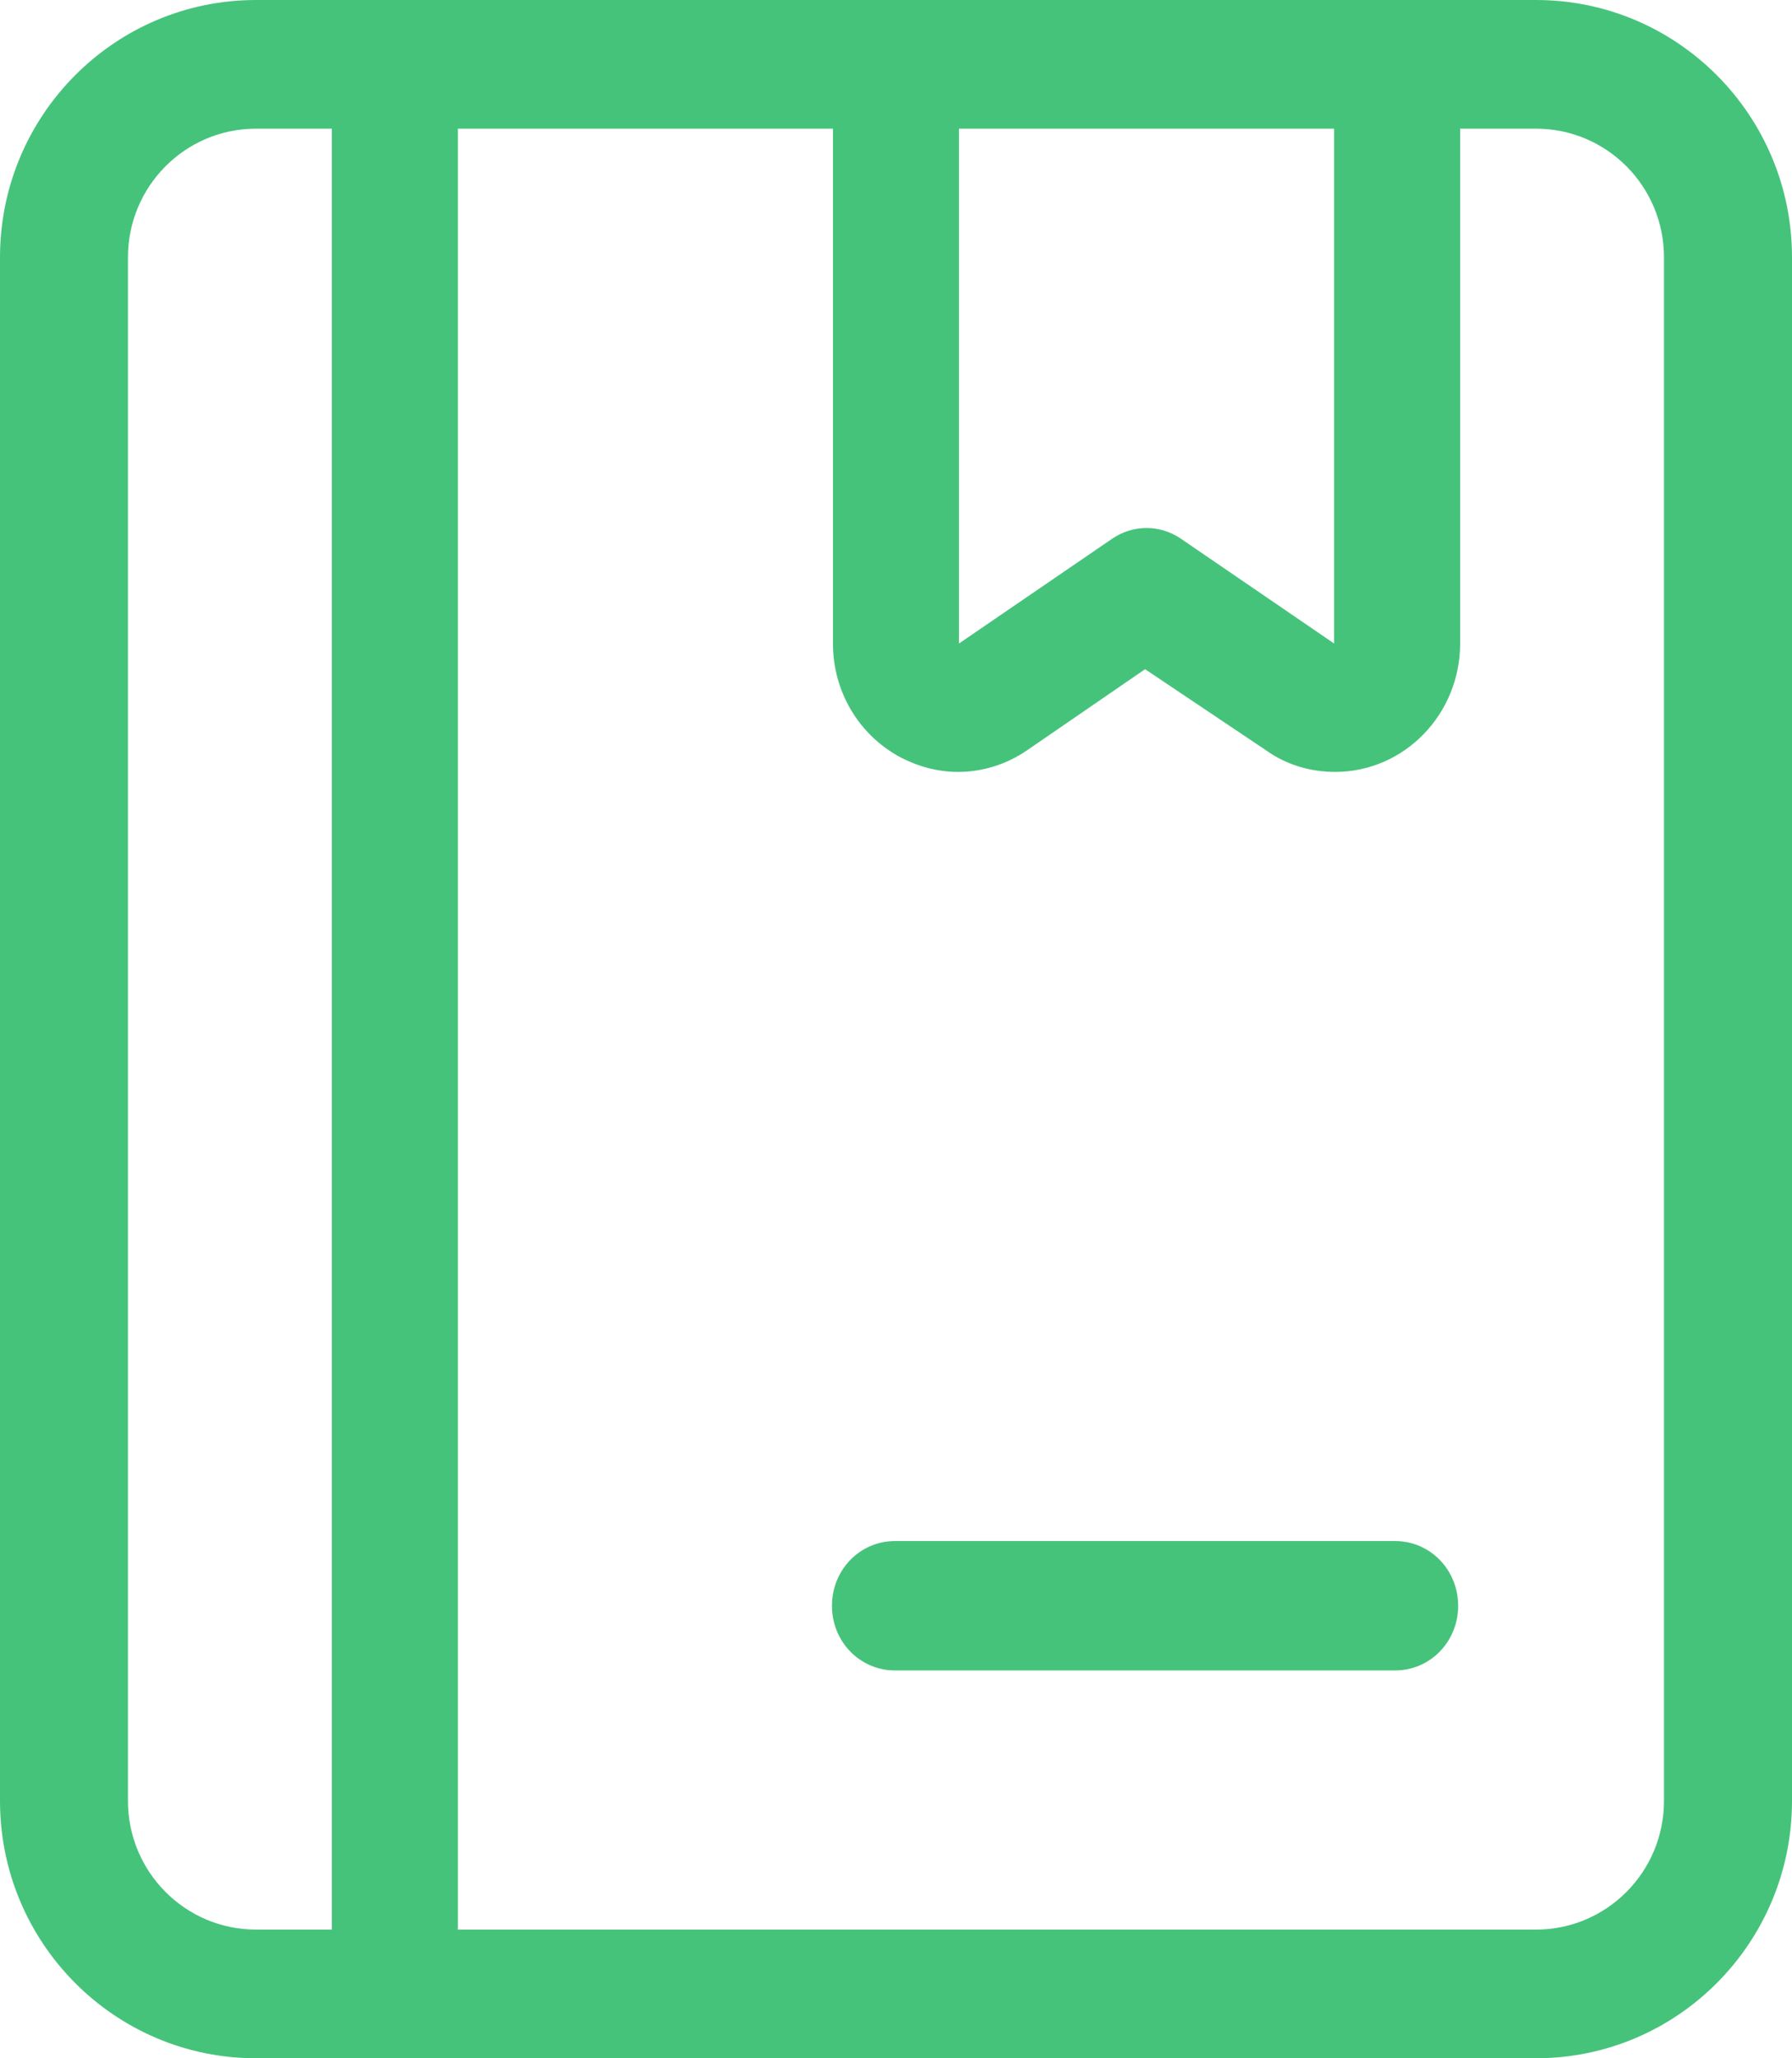
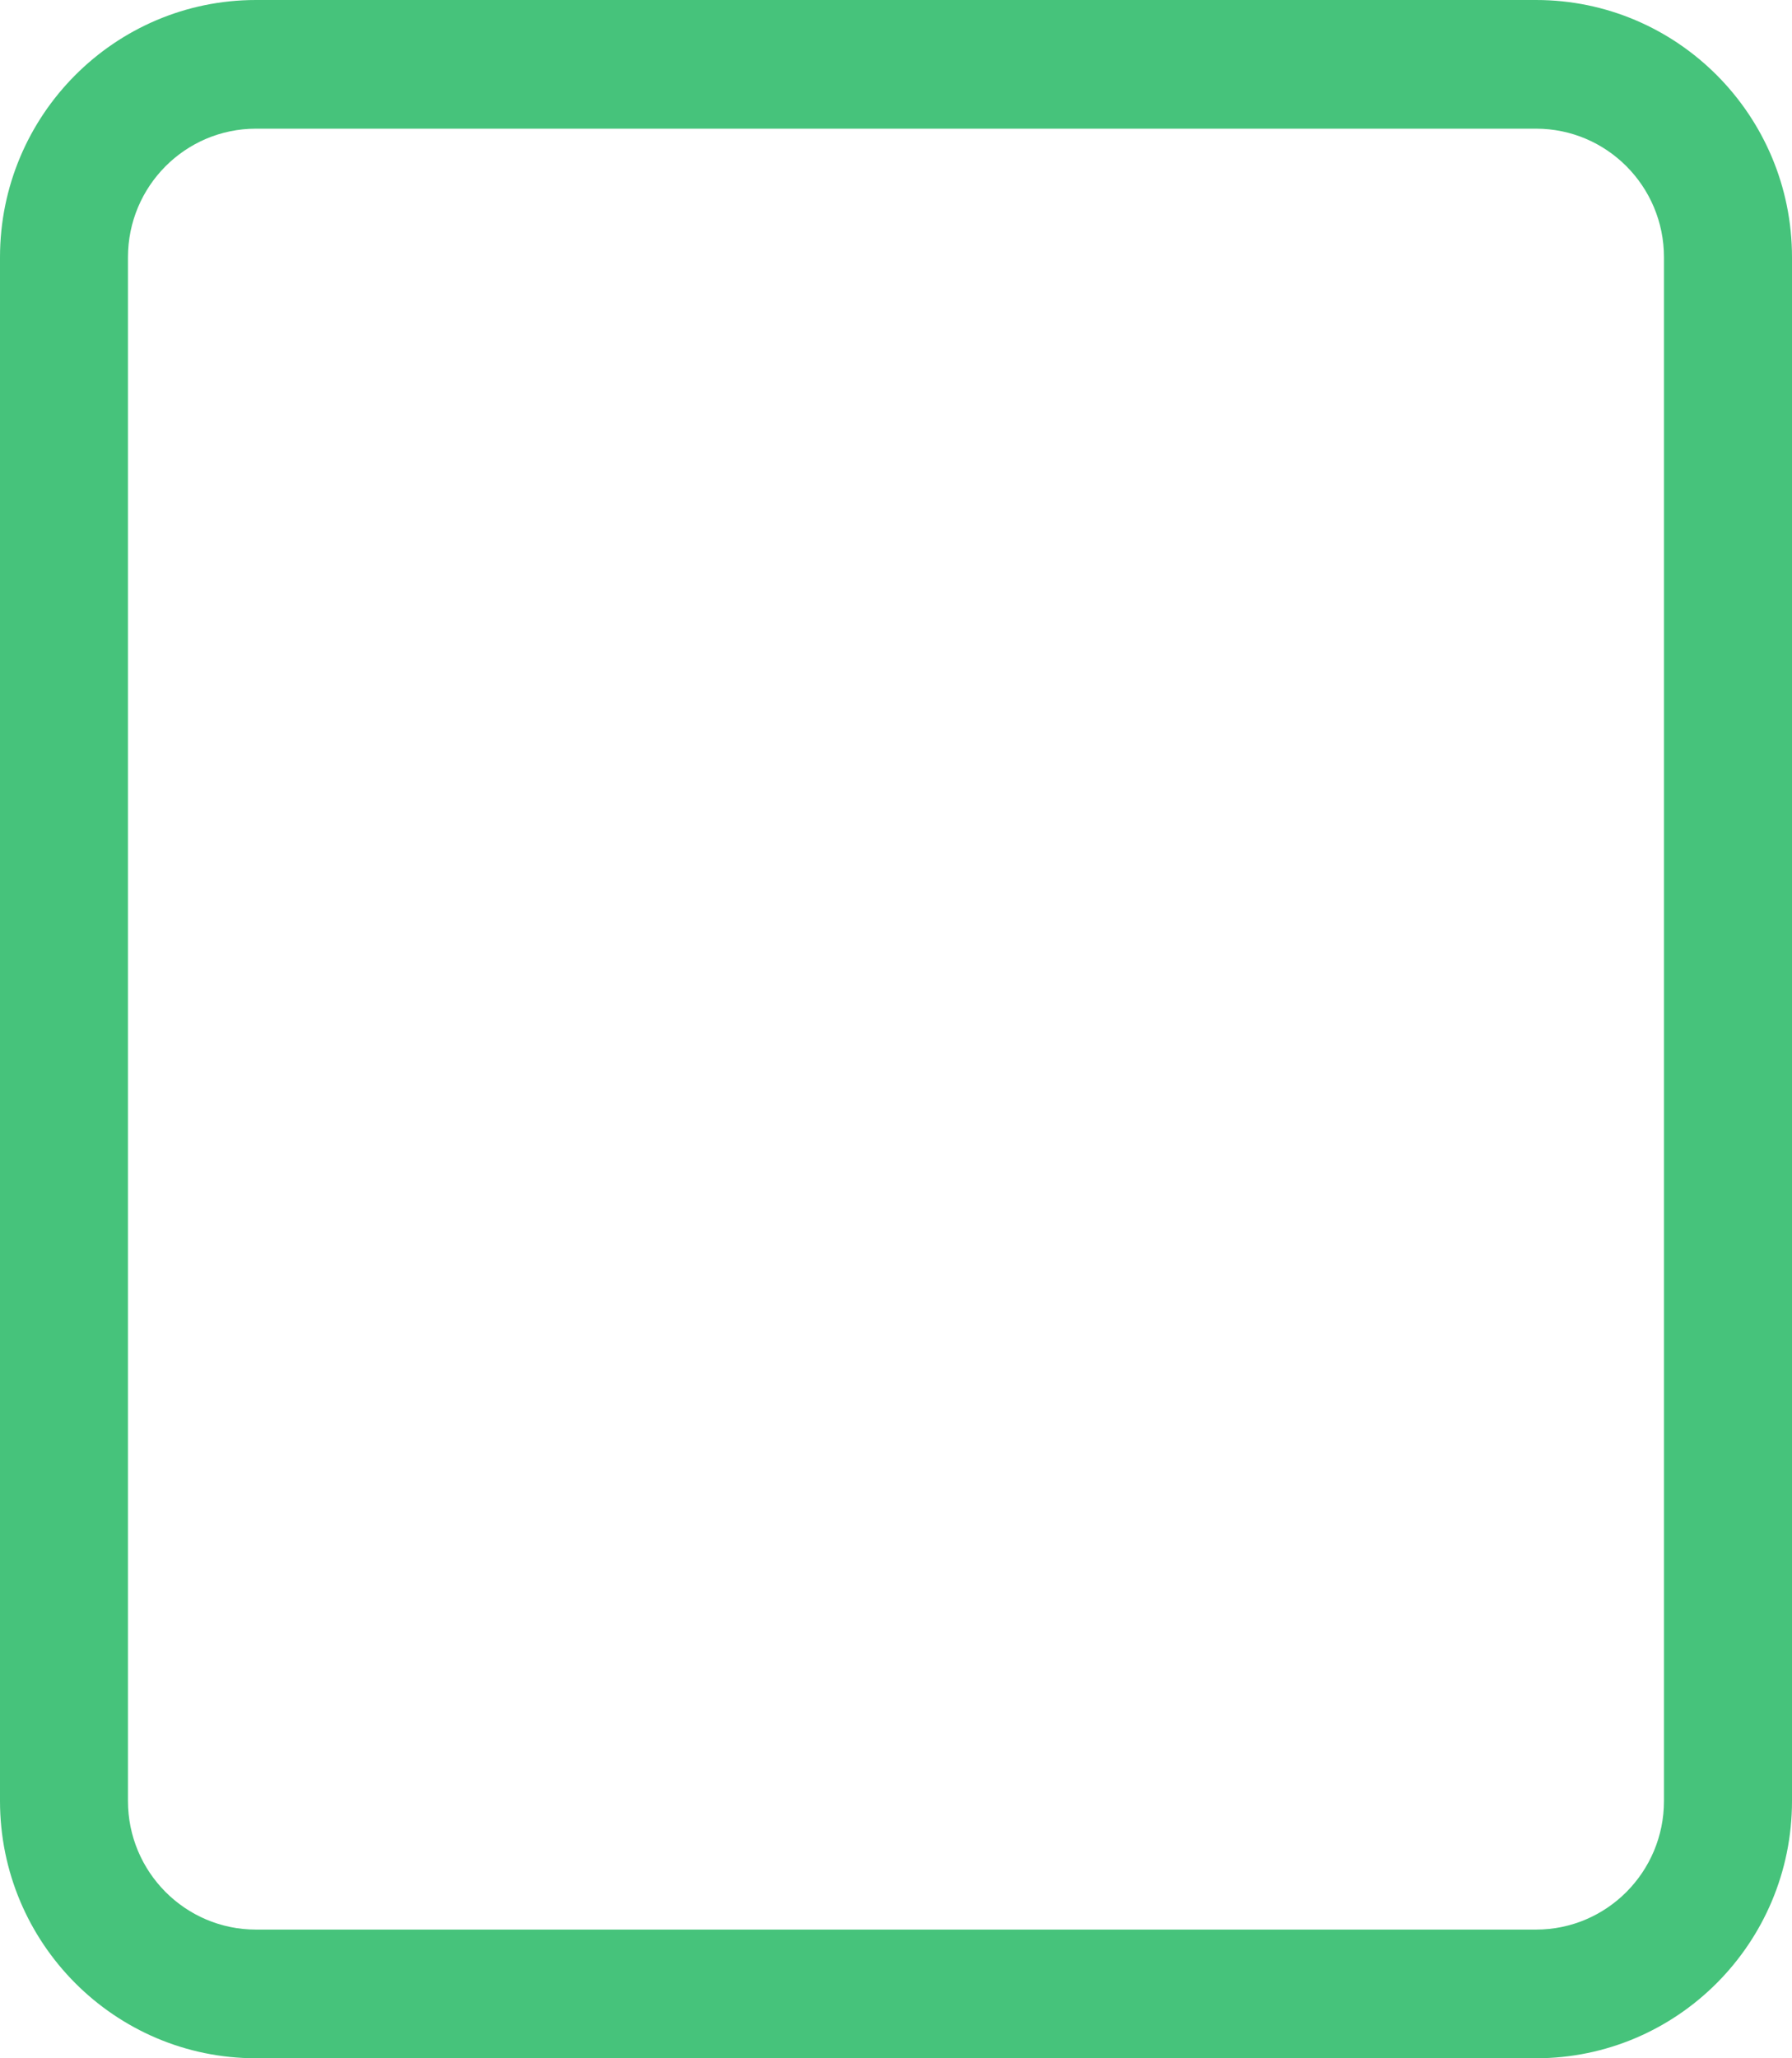
<svg xmlns="http://www.w3.org/2000/svg" width="27px" height="31px" viewBox="0 0 27 31" version="1.1">
  <title>编组</title>
  <desc>Created with Sketch.</desc>
  <g id="页面-1" stroke="none" stroke-width="1" fill="none" fill-rule="evenodd">
    <g id="企培落地页" transform="translate(-949, -6136)" fill="#46C37B">
      <g id="编组" transform="translate(949, 6136)">
        <path d="M3.857,1.938 C2.792,1.938 1.928,2.805 1.928,3.875 L1.928,27.125 C1.928,28.194 2.792,29.062 3.857,29.062 L23.143,29.062 C24.208,29.062 25.071,28.194 25.071,27.125 L25.071,3.875 C25.071,2.805 24.208,1.938 23.143,1.938 L3.857,1.938 Z M23.143,31 L3.857,31 C1.728,31 0,29.264 0,27.125 L0,3.875 C0,1.736 1.728,0 3.857,0 L23.143,0 C25.272,0 27,1.736 27,3.875 L27,27.125 C27,29.264 25.272,31 23.143,31 L23.143,31 Z" id="Fill-1" />
-         <path d="M21.02,25.159 L13.485,25.159 C12.957,25.159 12.535,24.726 12.535,24.185 C12.535,23.643 12.957,23.21 13.485,23.21 L21.02,23.21 C21.548,23.21 21.97,23.643 21.97,24.185 C21.97,24.726 21.548,25.159 21.02,25.159 M14.435,11.626 C14.133,11.626 13.832,11.548 13.545,11.394 C12.927,11.053 12.55,10.404 12.55,9.692 L12.55,1.959 C12.55,1.417 12.973,1 13.5,1 C14.027,1 14.449,1.433 14.449,1.959 L14.449,9.692 L16.755,8.115 C17.072,7.898 17.479,7.898 17.795,8.115 L20.101,9.692 L20.101,1.959 C20.101,1.417 20.523,1 21.05,1 C21.578,1 22,1.433 22,1.959 L22,9.692 C22,10.759 21.156,11.626 20.116,11.626 C19.739,11.626 19.378,11.517 19.076,11.301 L17.253,10.079 L15.474,11.301 C15.158,11.517 14.796,11.626 14.435,11.626 M5.95,30 C5.422,30 5,29.567 5,29.025 L5,1.959 C5,1.417 5.422,1 5.95,1 C6.477,1 6.899,1.433 6.899,1.959 L6.899,29.025 C6.884,29.567 6.477,30 5.95,30" id="Fill-3" />
      </g>
    </g>
  </g>
</svg>